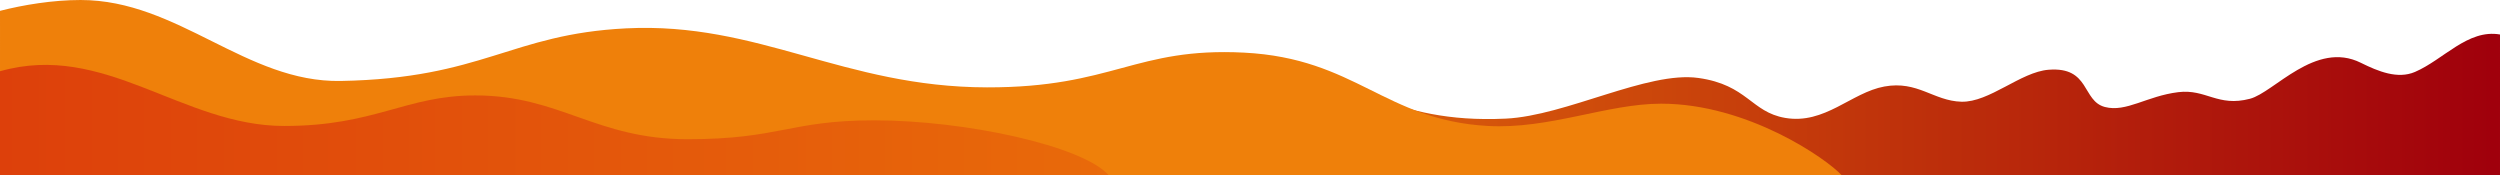
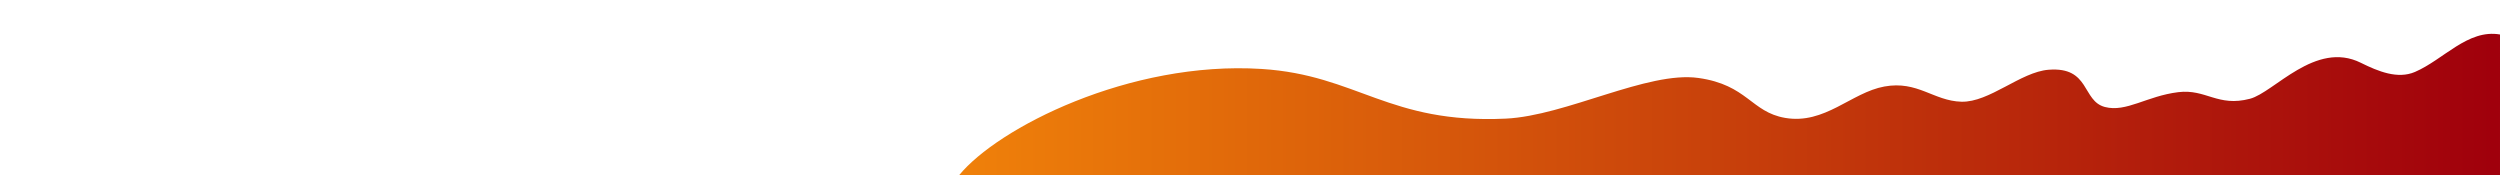
<svg xmlns="http://www.w3.org/2000/svg" width="1920" height="134.589" viewBox="0 0 1920 134.589">
  <defs>
    <linearGradient id="linear-gradient" y1="0.5" x2="1" y2="0.5" gradientUnits="objectBoundingBox">
      <stop offset="0" stop-color="#ef800a" />
      <stop offset="1" stop-color="#a0000c" />
    </linearGradient>
    <linearGradient id="linear-gradient-2" y1="0.5" x2="1.524" y2="0.5" gradientUnits="objectBoundingBox">
      <stop offset="0" stop-color="#dd400b" />
      <stop offset="1" stop-color="#ef800a" />
    </linearGradient>
  </defs>
  <g id="Group_1728" data-name="Group 1728" transform="translate(-110 -2072)">
    <g id="Group_1727" data-name="Group 1727" transform="translate(110 2072)">
      <path id="Path_13879" data-name="Path 13879" d="M1835.9,858.047H652.481c29.577-36.216,130.777-88.068,232.325-81.637,73.523,4.657,97.712,42.381,187.541,38.147,46.193-2.178,108.938-36.689,147.885-31.233,37.7,5.281,40.451,26.153,66.6,30.669,30.553,5.275,50.814-19.42,76.2-24.084,25.716-4.723,37.823,11.1,59.267,11.666s45.438-22.86,66.887-24.553c32.084-2.533,25.538,23.98,43.275,28.6,16.415,4.277,32.22-8.423,56.35-11.386,21.366-2.625,30.2,11.565,55.033,5.08,18.561-4.847,50.329-44.968,85.136-27.658,13.51,6.718,28.371,12.725,41.582,7.056,22.017-9.449,40.612-33.072,65.338-28.768Z" transform="translate(84.097 -723.459)" fill="url(#linear-gradient)" />
-       <path id="Path_13880" data-name="Path 13880" d="M0,861.012H1414.4c-11.289-12.445-72.062-54.964-138.684-54.964-41.47,0-85.924,19.81-133.285,17.1-79.116-4.519-101.129-51.914-186.982-56.307-83.67-4.281-100.482,26.872-197.462,26.681-110.355-.218-175.212-50.394-277.108-45.325-88.842,4.42-109.777,38.4-219.193,40.4-72.646,1.328-124.9-62.174-199.761-62.174-21.336,0-44,3.738-61.92,8.33Z" transform="translate(-0.001 -726.424)" fill="#ef800a" />
-       <path id="Path_13881" data-name="Path 13881" d="M0,855.323H851.539c-20.08-22.583-109.814-42.178-180.3-42.178-64.474,0-72.527,14.515-143.145,14.515-70.464,0-98.038-33.645-163.127-33.645-53.434,0-76.849,23.463-146.72,23.463-78.406,0-137.737-64.911-218.244-42.022Z" transform="translate(-0.001 -720.734)" fill="url(#linear-gradient-2)" />
    </g>
  </g>
</svg>